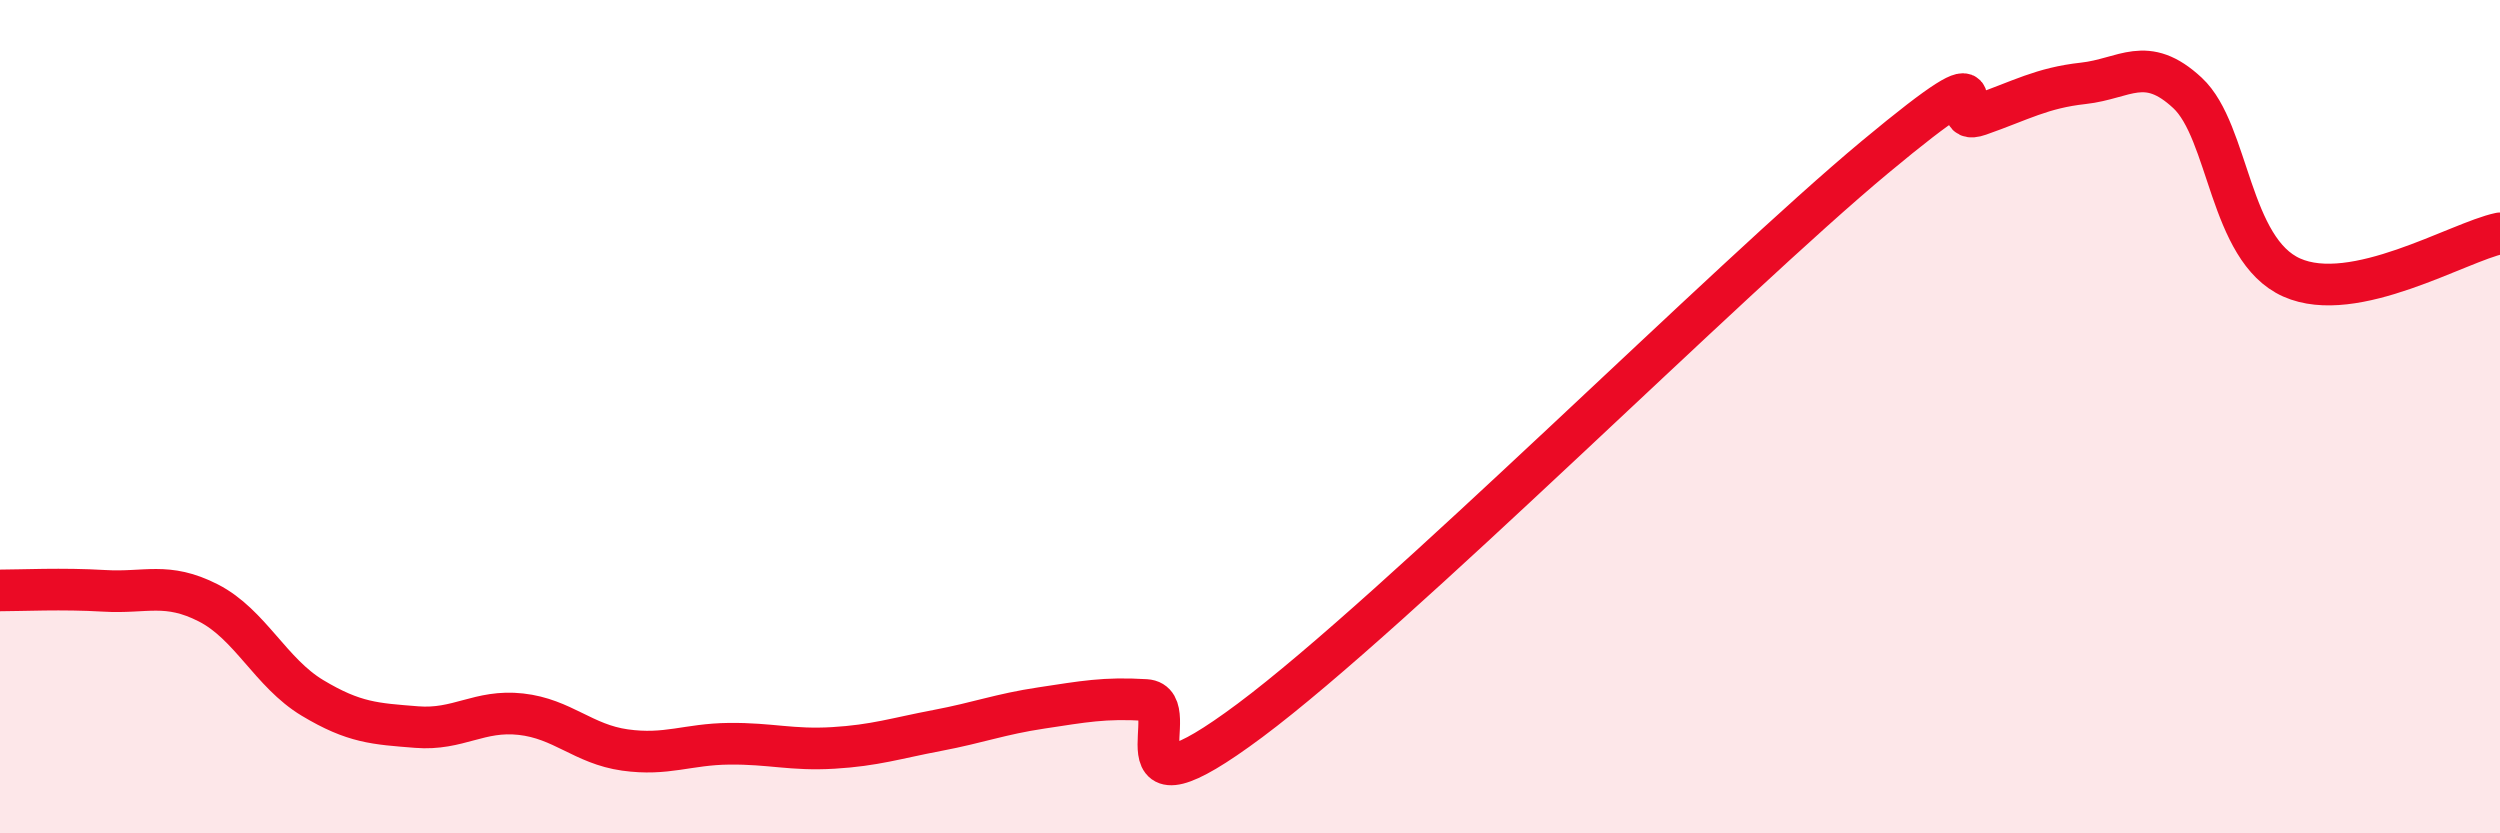
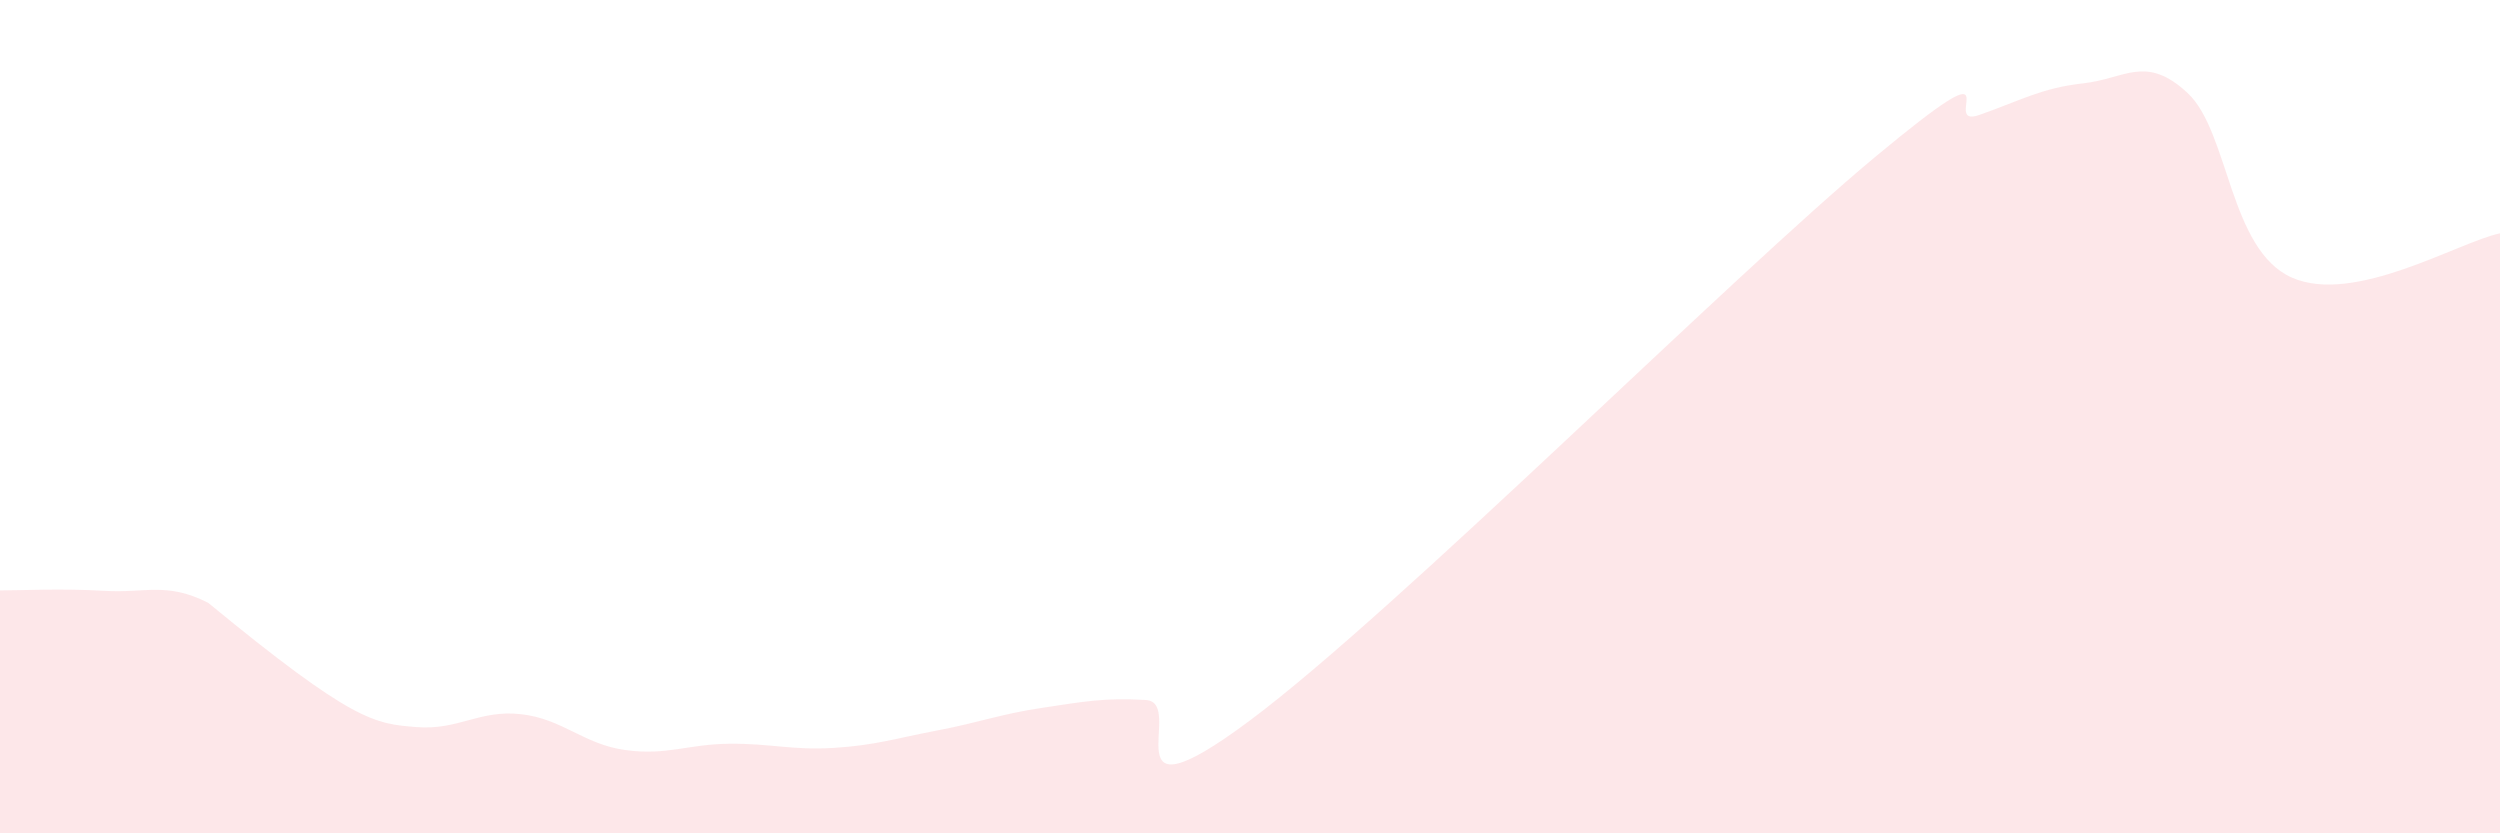
<svg xmlns="http://www.w3.org/2000/svg" width="60" height="20" viewBox="0 0 60 20">
-   <path d="M 0,14.17 C 0.5,14.17 1.5,14.12 2.5,14.18 C 3.5,14.24 4,13.96 5,14.47 C 6,14.98 6.5,16.15 7.5,16.75 C 8.5,17.35 9,17.37 10,17.45 C 11,17.53 11.5,17.03 12.5,17.14 C 13.5,17.25 14,17.86 15,18 C 16,18.14 16.5,17.86 17.5,17.85 C 18.5,17.84 19,18.01 20,17.95 C 21,17.89 21.5,17.72 22.5,17.53 C 23.5,17.34 24,17.14 25,16.99 C 26,16.84 26.5,16.74 27.5,16.8 C 28.5,16.86 26.5,19.9 30,17.29 C 33.5,14.68 41.5,6.68 45,3.77 C 48.5,0.86 46.5,3.11 47.5,2.76 C 48.5,2.41 49,2.11 50,2 C 51,1.89 51.5,1.3 52.5,2.23 C 53.5,3.16 53.5,5.99 55,6.66 C 56.5,7.33 59,5.81 60,5.6L60 20L0 20Z" fill="#EB0A25" opacity="0.1" stroke-linecap="round" stroke-linejoin="round" />
-   <path d="M 0,14.17 C 0.5,14.17 1.5,14.12 2.5,14.18 C 3.5,14.24 4,13.96 5,14.47 C 6,14.98 6.5,16.15 7.5,16.75 C 8.5,17.35 9,17.37 10,17.45 C 11,17.53 11.5,17.03 12.5,17.14 C 13.5,17.25 14,17.86 15,18 C 16,18.14 16.5,17.86 17.5,17.85 C 18.5,17.84 19,18.01 20,17.95 C 21,17.89 21.5,17.72 22.5,17.53 C 23.5,17.34 24,17.14 25,16.99 C 26,16.84 26.5,16.74 27.5,16.8 C 28.5,16.86 26.5,19.9 30,17.29 C 33.5,14.68 41.5,6.68 45,3.77 C 48.5,0.86 46.5,3.11 47.5,2.76 C 48.5,2.41 49,2.11 50,2 C 51,1.89 51.5,1.3 52.5,2.23 C 53.5,3.16 53.5,5.99 55,6.66 C 56.5,7.33 59,5.81 60,5.6" stroke="#EB0A25" stroke-width="1" fill="none" stroke-linecap="round" stroke-linejoin="round" />
+   <path d="M 0,14.17 C 0.5,14.17 1.5,14.12 2.5,14.18 C 3.5,14.24 4,13.96 5,14.47 C 8.5,17.35 9,17.37 10,17.45 C 11,17.53 11.5,17.03 12.5,17.14 C 13.5,17.25 14,17.86 15,18 C 16,18.14 16.5,17.86 17.5,17.85 C 18.5,17.84 19,18.01 20,17.95 C 21,17.89 21.5,17.72 22.5,17.53 C 23.5,17.34 24,17.14 25,16.99 C 26,16.84 26.5,16.74 27.5,16.8 C 28.5,16.86 26.5,19.9 30,17.29 C 33.5,14.68 41.5,6.68 45,3.77 C 48.5,0.86 46.5,3.11 47.5,2.76 C 48.5,2.41 49,2.11 50,2 C 51,1.89 51.5,1.3 52.5,2.23 C 53.5,3.16 53.5,5.99 55,6.66 C 56.5,7.33 59,5.81 60,5.6L60 20L0 20Z" fill="#EB0A25" opacity="0.1" stroke-linecap="round" stroke-linejoin="round" />
</svg>